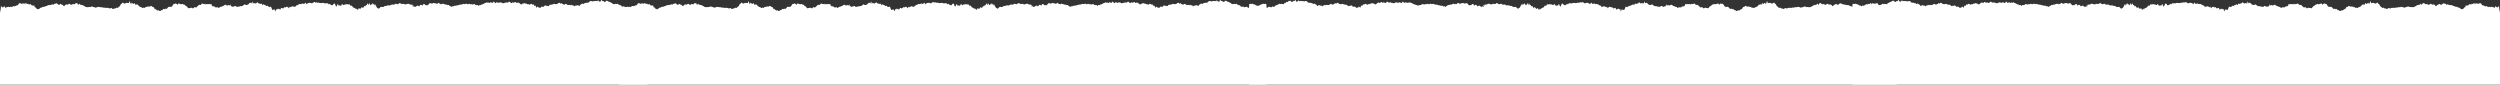
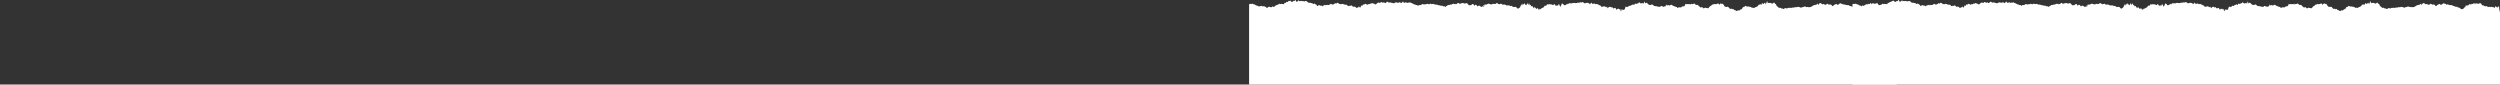
<svg xmlns="http://www.w3.org/2000/svg" width="1920" height="64.9">
  <rect width="100%" height="100%" fill="#333333" stroke="none" />
  <g id="Group_110" data-name="Group 110" fill="#fff">
    <path id="Path_103" data-name="Path 103" d="M685.127-1596.907c-.347-1-.7.358-1.05.13-.353.821-.709.343-1.066-.138-.357.021-.716-.651-1.076.025-.36 1.305-.721 1.108-1.082.186-.722.5-1.444-.773-2.16.2a1.782 1.782 0 00-2.122-.047c-.7-.939-1.379-1.12-2.042-.524-.5-.564-.984-.463-1.477-.872-.493.063-.991-.01-1.51-.971-.52-1.236-1.06-.4-1.639-.7-.578.769-1.194.483-1.863-.07-.289.831-.577.092-.863.047-.287-.108-.572 2.066-.855.068-.378-.2-.753-.329-1.125.608-.372.1-.741-.31-1.105-.293-.365 1.387-.725-.325-1.082.731a.715.715 0 00-1.055-.177c-.347.852-.688.849-1.024.574-.336.652-.667.716-.991.281-.221-.783-.428.027-.63.492-.2.851-.4 1.549-.6.706-.2-.044-.4.509-.616.766-.214.322-.44.593-.686.467-.491.6-1.062.455-1.781.057-.639-.435-1.279-1.356-1.919-.778-.64-.971-1.281-.744-1.922-.729a5.9 5.9 0 00-1.928-.673c-.644-.442-1.29-.843-1.938-.609a3.633 3.633 0 01-1.95-.537c-.272.711-.544-.524-.818-.2-.273.361-.548 1-.824-.181a7 7 0 00-1.221-.159c-.411-.607-.826-.273-1.24-.023-.691.551-1.373 1.34-2.048.465-.676-.911-1.345.689-2.011.3-.666.734-1.329 1.9-1.993.128-.663-.013-1.326-.733-1.992-.053-.666-.488-1.336-1.283-2.011-.243-.676.417-1.357.2-2.048-.442-.58.271-1.2.584-1.821-.315-.62-.623-1.237-.094-1.808.131-.258.739-.512 1.977-.764.155-.252.044-.5-.238-.75.215-.662.728-1.312.4-1.962.767-.65-.226-1.3.789-1.964.85a2.561 2.561 0 01-2.039.684c-.552.256-1.105-.355-1.639-.075s-1.05-.472-1.529-.317c-.479-.417-.921.291-1.308.236-.125-.05-.529.394-1.117.1-.589 1-1.362.095-2.224-.032-.862-.435-1.814.4-2.759.064a6.551 6.551 0 01-2.721.383c-.3.46-.6.215-.9.165-.3-.006-.6-.238-.893.173-.692-.444-1.384.012-2.071.359-.686-.182-1.367-.783-2.035.184-.668.731-1.323-.7-1.959-.119-.636-.283-1.254-1.017-1.846-.549-.592.208-1.158-1.364-1.693-1.107-.534-.481-1.037-2.646-1.5-1.792-.332-1.032-.866-1.451-1.5-.8-.638.8-1.381.21-2.13-.185-.374.032-.75.1-1.115.121-.365-.495-.719.6-1.05-.121-.145-1.324-.29-1.768-.436-.732-.145-.728-.291.306-.437.713-.146.305-.292.79-.439.462-.146 1-.293.917-.44-.462-.424-.179-.826.327-1.211.744-.385.55-.752-.423-1.107-.319-.355-1.226-.7 2.481-1.032.839-.335-.58-.661.381-.985.252-.324-.5-.644.061-.966.153-.322.822-.645 1.087-.975 1.13a3.146 3.146 0 01-1.012.491 3.6 3.6 0 00-1.077.508c-.248.506-.539.045-.829.194-.29-.831-.58-.237-.829-.039-.622-.159-1.275-1.411-1.936-.633-.662-.93-1.333-.236-1.991-.465-.658.062-1.3-1.166-1.913.1-.61.26-1.185.01-1.7 1.075-.235.128-.47 1.763-.7.5-.235.494-.47.493-.7.507-.687.838-1.387 1.157-2.1.584-.709 1.425-1.425.307-2.145-.022-.72.605-1.442-1.9-2.162-.493-.72-1.276-1.438.128-2.148-.827-.71-1-1.412-1.651-2.1-1.026-.689-.332-1.365.109-2.023-1.089-.658-1.36-1.3-1.831-1.913-1.015-.5-1.81-.995.207-1.493-.272-.5 2.1-1-1.753-1.5-.037-.289-.586-.576.127-.861.061-.285.418-.567-.239-.846.106-.558.641-1.1-.879-1.635.378-.53-.259-1.044.054-1.537.649-.493.484-.966.519-1.413.981-.58.9-1.2 1.56-1.857.995-.655.036-1.343-.473-2.055-.033-.712 1.043-1.449-.928-2.2-.69-.753.993-1.522-.57-2.3-.975-.777-1.409-1.561-.268-2.345-.889-.392-.807-.784-.9-1.174-.794s-.78.4-1.166.363c-.228 0-.456 0-.685-.018-.228-1.693-.456 1.718-.685-.018-.228 0-.456.452-.685-.016-.228-.267-.457.436-.686-.012-.362.65-.707-.567-1.04.328-.332-.653-.652-.261-.961-.077-.31.054-.611-.959-.905.276-.295.642-.584 2.152-.872.54-.287 1.588-.573.61-.86.5-.287.257-.576.878-.871.417-.294.547-.595.932-.9.456-.309.282-.628.146-.96.109-.414-.437-.819.522-1.215.528-.4-.275-.784-1.017-1.166-.793-.382-.276-.758-.18-1.13-.394a2.222 2.222 0 00-1.108-.416c-.734-.465-1.463-1.265-2.2-.672-.74.832-1.492-.289-2.274.146-.262.6-.521-.436-.781.254-.26-3.011-.52 1.771-.782.262-.262 1.207-.526-.405-.794.248-.268 1.229-.54.3-.816.215-.829.285-1.639-1.29-2.437.249-.8.188-1.582-.392-2.359-.23-.777-.676-1.546-.034-2.313-.539-.767-.464-1.532-1.728-2.3-.679a3.043 3.043 0 01-2.318-.649c-.779-1.131-1.567-1.427-2.369-.45-.282-2.388-.565-1.691-.848-.072-.283.936-.567-1.445-.851-.07-.284.07-.569-.461-.854-.066-.285-.2-.571.714-.858-.059-.531-.073-1.046-1.326-1.531-.146a1.346 1.346 0 01-1.356.379c-.29 1.13-.579-.226-.867.287-.288-.51-.575-.03-.86.277-.286.876-.571.9-.856.262-.285-.911-.569.344-.852.245-.355-.158-.74.462-1.118.267-.379.744-.752.825-1.083.372-.58-.207-1.129 1.381-1.671.85-.541.8-1.075-1.367-1.624.938-.549 1.259-1.114 2.452-1.718.7-.3 2.266-.613-.4-.938.237-.324 1.152-.661 2.814-1.013-.086-.394-.121-.785.774-1.174-.5-.389.05-.777.94-1.163.086-.386 1.342-.771.794-1.156-.046-.384-.948-.768-.259-1.152-.4-.384.664-.768.237-1.153-.184s-.771-.832-1.159-.139c-.775-.976-1.556-.666-2.349-.057-.242 1.034-.486.4-.73-.048-.245-1.231-.491-.263-.74-.118-.8-.477-1.558-1.053-2.3-.621-.743.03-1.467.79-2.185-.8-.718.095-1.431-.747-2.151-.795-.721-1.027-1.449.42-2.2-.6-.75-.406-1.523.684-2.331-.2-.322-1.685-.644.486-.966-.025-.322.273-.644 1.389-.966-.027-.682-.054-1.362-.667-2.042-.264-.68-.455-1.358.978-2.036-.144-.678-.2-1.355-1.126-2.032-.044-.677-.806-1.353.1-2.029.036-.676-.506-1.352.526-2.028.1-.282.335-.563.169-.845.054a.8.8 0 00-.845.06c-.682-.507-1.349.633-2 .118-.656.428-1.3-.472-1.937.319-.318-.124-.635 1.148-.95.226-.315-.6-.629.9-.942.266-.313.469-.625.959-.936.507-.311.405-.622.185-.933.13-.365-1.064-.73-.873-1.094-1.107-.365-.624-.729.767-1.094 1.579-.243.877-.486.752-.729.336-.486-.833-.973-2.834-1.459-.319-.729-.661-1.459.4-2.188-.3-.729-2.424-1.459.849-2.189-.469-.729-.365-1.459-.164-2.188-.5-.746.487-1.4.174-1.984.168-.586 1.567-1.1 1.207-1.58.94-.476.283-.912 1.984-1.331 1.319-.42 1.129-.824-.35-1.238 1.305-.207-.961-.456-.517-.731.413-.275-.167-.575-1.361-.886-.024-.311.4-.632.08-.948-.257-.316-1.222-.627-.847-.917-.287-.365.445-.729-.352-1.095-.375a17.199 17.199 0 01-.548-.9c-.183-.4-.366.325-.548.388-.366 1.449-.733-.87-1.1-.384-.184-1.452-.368-.907-.552-.557-.184-.194-.369-.024-.554-.072a10.789 10.789 0 01-.556-1.059c-.186.167-.372-.4-.558.535a9.3 9.3 0 00-.561-1.724c-.187.513-.375-.486-.564 1.363-.188-.446-.377-.018-.566-1.293-.189-.217-.379-.135-.57.457-.19.657-.382.115-.573 1.081-.192-.492-.384-.085-.577-.75-.193.472-.387-.393-.581-.458-.194-1.177-.389-.009-.585.04-.2.576-.392.713-.59.208-.2-1.014-.4.02-.594.337-.093.778-.183.454-.271.687-.088.084-.173-.966-.255-.9-.164-.235-.317-.11-.457.93-.07-.534-.137.761-.2-.305-.064-.133-.124.762-.18.846-.113-1.459-.212.99-.3.669-.166-.276-.58.874-1.078.758-.5.687-1.078.328-1.575-.292a1.466 1.466 0 00-1.746-.593 1.967 1.967 0 01-1.756-.517c-.587-.885-1.175.38-1.765-.445-.59-.533-1.182.038-1.775-.377-.3 0-.593.811-.891-.164-.3.506-.6-.411-.893-.149-.8-.529-1.607.13-2.419-.259-.812-1.26-1.628.072-2.446-.258-.818-.058-1.637-1.708-2.456-.19a14.628 14.628 0 01-2.446-.057c-.812.968-1.62.141-2.419.144-.8-.716-1.593.33-2.375.411-.782.206-1.553-.257-2.311.744.332 1.265.663-.829.995-.467-.58 1.764-1.036 1.342-1.492.817-.456 1.347-.912.36-1.492.583-.829-1.247-1.65-.826-2.465-.209-.815-1.37-1.624-1.83-2.43-.44-.805-2.018-1.606-1.619-2.4-.567-.8-.178-1.595.673-2.391-.591-.8-1.208-1.591-1.112-2.387-.511-.8-.281-1.594-.8-2.395-.327-.8-.151-1.6.9-2.413-.038-.809-1.116-1.622 1.623-2.442.353-.283.555-.566.63-.849.131-.283.614-.565-1.146-.846.157-.563-.288-1.124.335-1.683.4-.559.03-1.115-.092-1.67.521-.554-.449-1.106-.18-1.655.656-.414-.6-.871 1.192-1.326.389a1.072 1.072 0 00-1.326-.078c-.767-1.1-1.536-.286-2.309-.736-.772-.223-1.547-.265-2.326-.572s-1.56-.042-2.345-.4c-.785-.711-1.574.115-2.367-.233-.793-.846-1.589.867-2.39-.057-.8-.35-1.606.681-2.415.121-.809 1.015-1.623-.695-2.443.3-.819.687-1.643.434-2.472.489-.332 1.636-.7-.242-1.078.039-.373-.305-.746.194-1.078-.194-.6-.541-1.207-.207-1.826-.792-.62-.11-1.248-.875-1.882-.658-.634-1.329-1.273.356-1.914-.464a1.322 1.322 0 01-1.922-.21c-.639.393-1.276.836-1.906.1-.384-1.392-.765.267-1.147.13-.381.424-.761.936-1.139.1a.694.694 0 00-1.133.075c-.377-.2-.753.378-1.127.053-.375-.255-.749-.5-1.123-.164-.373-.175-.746.235-1.118.22a.921.921 0 01-1.115.281 2.464 2.464 0 00-1.112-.268c-.741-.249-1.481-.623-2.22 0-.739-1.209-1.478-1.053-2.218.012-.74.812-1.48-1.248-2.222.056-.742-.388-1.485-1.337-2.231.129-.763-.383-1.525-.7-2.288.139-.763.575-1.525 1.561-2.288.192-.763.385-1.525-.938-2.288.184-.763-.666-1.525 1.063-2.288.117-.763 1.615-1.525-.462-2.288-.01-.553.161-.976.872-1.345.467-.369-.78-.682 1.228-1.013.985-.332.332-.682-1.214-1.124.881-.58 1.591-1.2-1.528-1.844.389-.642-.019-1.306.655-1.969-.078-.758-1.224-1.5-.064-2.228-.522-.729-1.353-1.446-.841-2.155-.587-.709-.332-1.412.848-2.112-.584-.7-.644-1.4-.006-2.1-.514-.7.035-1.4-.74-2.112-.375-.71.417-1.427-.023-2.155-.168-.729-.816-1.47-1.185-2.228.107-.553-1.221-1.108-.038-1.666.167a1.76 1.76 0 01-1.678.214c-.561-.913-1.122-.093-1.684.232-.421.026-.843.533-1.263.169-.421.169-.841-.243-1.261.15-.42.41-.838-.3-1.256-.234-.418.425-.834.93-1.248.43-.414 1.531-.827.259-1.238.046-.411.473-.819.164-1.225-.071s-.809-.015-1.21-.015c-.4.654-.8 1.055-1.192-.328a3.292 3.292 0 01-1.172-.7c-.387-.278-.77-.494-1.149-.058-.373.51-.751-.639-1.133-.463-.383-.115-.769-.211-1.16-.356-.782-.171-1.58.15-2.39-.6a1.655 1.655 0 00-1.225-.821 2.153 2.153 0 00-1.241.423 1.182 1.182 0 00-1.255-.214c-.42-.158-.843-.508-1.266 0-.424-.374-.849-.4-1.275.267-.426-1.906-.853-.4-1.281-.3-.428.268-.856.612-1.284.161-.428-1.929-.857-.9-1.285-.04-.428-1.085-.856.181-1.284.1-.427.594-.854.106-1.279.158-.425-1.607-.85-.3-1.273-.511-.423-.418-.844.1-1.263.9-.419-.249-.836-.578-1.251.065-.415.943-.827.255-1.236.437-.409 1.316-.816 1.07-1.219.909s-.8.171-1.2-.309c-.4.571-.789.2-1.177.384-.388-.795-.772-.048-1.151.3a6.235 6.235 0 00-1.124.373 6.811 6.811 0 01-1.093.376c-.782 1.437-1.573 1.035-2.372.651-.8 1.46-1.6.162-2.409.365-.807-.4-1.616 1.912-2.424.1-.808.083-1.614-1.314-2.415-.149-.8-1.385-1.6-.253-2.383-.378-.786.346-1.564-.361-2.328-.587-.764.212-1.515-1.272-2.25-.778-.5-.346-1.036-.86-1.587-.463-.551.069-1.113-.072-1.656.026-.135.005-.236.583-.3 0-.067.794-.1.455-.1 0v61.871H685.8v-53.946c0-.45 0-.407-.009-.622a5.891 5.891 0 00-.1-1.271 6.838 6.838 0 01-.222-1.228c-.08.068-.16-.384-.22-1.206a6.326 6.326 0 01-.1-1.189c-.014-.736-.022-.648-.022-.243z" transform="translate(1234.198 1602.097)" />
    <path id="Path_159" data-name="Path 159" d="M685.127-1596.907c-.347-1-.7.358-1.05.13-.353.821-.709.343-1.066-.138-.357.021-.716-.651-1.076.025-.36 1.305-.721 1.108-1.082.186-.722.5-1.444-.773-2.16.2a1.782 1.782 0 00-2.122-.047c-.7-.939-1.379-1.12-2.042-.524-.5-.564-.984-.463-1.477-.872-.493.063-.991-.01-1.51-.971-.52-1.236-1.06-.4-1.639-.7-.578.769-1.194.483-1.863-.07-.289.831-.577.092-.863.047-.287-.108-.572 2.066-.855.068-.378-.2-.753-.329-1.125.608-.372.1-.741-.31-1.105-.293-.365 1.387-.725-.325-1.082.731a.715.715 0 00-1.055-.177c-.347.852-.688.849-1.024.574-.336.652-.667.716-.991.281-.221-.783-.428.027-.63.492-.2.851-.4 1.549-.6.706-.2-.044-.4.509-.616.766-.214.322-.44.593-.686.467-.491.6-1.062.455-1.781.057-.639-.435-1.279-1.356-1.919-.778-.64-.971-1.281-.744-1.922-.729a5.9 5.9 0 00-1.928-.673c-.644-.442-1.29-.843-1.938-.609a3.633 3.633 0 01-1.95-.537c-.272.711-.544-.524-.818-.2-.273.361-.548 1-.824-.181a7 7 0 00-1.221-.159c-.411-.607-.826-.273-1.24-.023-.691.551-1.373 1.34-2.048.465-.676-.911-1.345.689-2.011.3-.666.734-1.329 1.9-1.993.128-.663-.013-1.326-.733-1.992-.053-.666-.488-1.336-1.283-2.011-.243-.676.417-1.357.2-2.048-.442-.58.271-1.2.584-1.821-.315-.62-.623-1.237-.094-1.808.131-.258.739-.512 1.977-.764.155-.252.044-.5-.238-.75.215-.662.728-1.312.4-1.962.767-.65-.226-1.3.789-1.964.85a2.561 2.561 0 01-2.039.684c-.552.256-1.105-.355-1.639-.075s-1.05-.472-1.529-.317c-.479-.417-.921.291-1.308.236-.125-.05-.529.394-1.117.1-.589 1-1.362.095-2.224-.032-.862-.435-1.814.4-2.759.064a6.551 6.551 0 01-2.721.383c-.3.46-.6.215-.9.165-.3-.006-.6-.238-.893.173-.692-.444-1.384.012-2.071.359-.686-.182-1.367-.783-2.035.184-.668.731-1.323-.7-1.959-.119-.636-.283-1.254-1.017-1.846-.549-.592.208-1.158-1.364-1.693-1.107-.534-.481-1.037-2.646-1.5-1.792-.332-1.032-.866-1.451-1.5-.8-.638.8-1.381.21-2.13-.185-.374.032-.75.1-1.115.121-.365-.495-.719.6-1.05-.121-.145-1.324-.29-1.768-.436-.732-.145-.728-.291.306-.437.713-.146.305-.292.79-.439.462-.146 1-.293.917-.44-.462-.424-.179-.826.327-1.211.744-.385.55-.752-.423-1.107-.319-.355-1.226-.7 2.481-1.032.839-.335-.58-.661.381-.985.252-.324-.5-.644.061-.966.153-.322.822-.645 1.087-.975 1.13a3.146 3.146 0 01-1.012.491 3.6 3.6 0 00-1.077.508c-.248.506-.539.045-.829.194-.29-.831-.58-.237-.829-.039-.622-.159-1.275-1.411-1.936-.633-.662-.93-1.333-.236-1.991-.465-.658.062-1.3-1.166-1.913.1-.61.26-1.185.01-1.7 1.075-.235.128-.47 1.763-.7.5-.235.494-.47.493-.7.507-.687.838-1.387 1.157-2.1.584-.709 1.425-1.425.307-2.145-.022-.72.605-1.442-1.9-2.162-.493-.72-1.276-1.438.128-2.148-.827-.71-1-1.412-1.651-2.1-1.026-.689-.332-1.365.109-2.023-1.089-.658-1.36-1.3-1.831-1.913-1.015-.5-1.81-.995.207-1.493-.272-.5 2.1-1-1.753-1.5-.037-.289-.586-.576.127-.861.061-.285.418-.567-.239-.846.106-.558.641-1.1-.879-1.635.378-.53-.259-1.044.054-1.537.649-.493.484-.966.519-1.413.981-.58.9-1.2 1.56-1.857.995-.655.036-1.343-.473-2.055-.033-.712 1.043-1.449-.928-2.2-.69-.753.993-1.522-.57-2.3-.975-.777-1.409-1.561-.268-2.345-.889-.392-.807-.784-.9-1.174-.794s-.78.4-1.166.363c-.228 0-.456 0-.685-.018-.228-1.693-.456 1.718-.685-.018-.228 0-.456.452-.685-.016-.228-.267-.457.436-.686-.012-.362.65-.707-.567-1.04.328-.332-.653-.652-.261-.961-.077-.31.054-.611-.959-.905.276-.295.642-.584 2.152-.872.54-.287 1.588-.573.61-.86.5-.287.257-.576.878-.871.417-.294.547-.595.932-.9.456-.309.282-.628.146-.96.109-.414-.437-.819.522-1.215.528-.4-.275-.784-1.017-1.166-.793-.382-.276-.758-.18-1.13-.394a2.222 2.222 0 00-1.108-.416c-.734-.465-1.463-1.265-2.2-.672-.74.832-1.492-.289-2.274.146-.262.6-.521-.436-.781.254-.26-3.011-.52 1.771-.782.262-.262 1.207-.526-.405-.794.248-.268 1.229-.54.3-.816.215-.829.285-1.639-1.29-2.437.249-.8.188-1.582-.392-2.359-.23-.777-.676-1.546-.034-2.313-.539-.767-.464-1.532-1.728-2.3-.679a3.043 3.043 0 01-2.318-.649c-.779-1.131-1.567-1.427-2.369-.45-.282-2.388-.565-1.691-.848-.072-.283.936-.567-1.445-.851-.07-.284.07-.569-.461-.854-.066-.285-.2-.571.714-.858-.059-.531-.073-1.046-1.326-1.531-.146a1.346 1.346 0 01-1.356.379c-.29 1.13-.579-.226-.867.287-.288-.51-.575-.03-.86.277-.286.876-.571.9-.856.262-.285-.911-.569.344-.852.245-.355-.158-.74.462-1.118.267-.379.744-.752.825-1.083.372-.58-.207-1.129 1.381-1.671.85-.541.8-1.075-1.367-1.624.938-.549 1.259-1.114 2.452-1.718.7-.3 2.266-.613-.4-.938.237-.324 1.152-.661 2.814-1.013-.086-.394-.121-.785.774-1.174-.5-.389.05-.777.94-1.163.086-.386 1.342-.771.794-1.156-.046-.384-.948-.768-.259-1.152-.4-.384.664-.768.237-1.153-.184s-.771-.832-1.159-.139c-.775-.976-1.556-.666-2.349-.057-.242 1.034-.486.4-.73-.048-.245-1.231-.491-.263-.74-.118-.8-.477-1.558-1.053-2.3-.621-.743.03-1.467.79-2.185-.8-.718.095-1.431-.747-2.151-.795-.721-1.027-1.449.42-2.2-.6-.75-.406-1.523.684-2.331-.2-.322-1.685-.644.486-.966-.025-.322.273-.644 1.389-.966-.027-.682-.054-1.362-.667-2.042-.264-.68-.455-1.358.978-2.036-.144-.678-.2-1.355-1.126-2.032-.044-.677-.806-1.353.1-2.029.036-.676-.506-1.352.526-2.028.1-.282.335-.563.169-.845.054a.8.8 0 00-.845.06c-.682-.507-1.349.633-2 .118-.656.428-1.3-.472-1.937.319-.318-.124-.635 1.148-.95.226-.315-.6-.629.9-.942.266-.313.469-.625.959-.936.507-.311.405-.622.185-.933.13-.365-1.064-.73-.873-1.094-1.107-.365-.624-.729.767-1.094 1.579-.243.877-.486.752-.729.336-.486-.833-.973-2.834-1.459-.319-.729-.661-1.459.4-2.188-.3-.729-2.424-1.459.849-2.189-.469-.729-.365-1.459-.164-2.188-.5-.746.487-1.4.174-1.984.168-.586 1.567-1.1 1.207-1.58.94-.476.283-.912 1.984-1.331 1.319-.42 1.129-.824-.35-1.238 1.305-.207-.961-.456-.517-.731.413-.275-.167-.575-1.361-.886-.024-.311.4-.632.08-.948-.257-.316-1.222-.627-.847-.917-.287-.365.445-.729-.352-1.095-.375a17.199 17.199 0 01-.548-.9c-.183-.4-.366.325-.548.388-.366 1.449-.733-.87-1.1-.384-.184-1.452-.368-.907-.552-.557-.184-.194-.369-.024-.554-.072a10.789 10.789 0 01-.556-1.059c-.186.167-.372-.4-.558.535a9.3 9.3 0 00-.561-1.724c-.187.513-.375-.486-.564 1.363-.188-.446-.377-.018-.566-1.293-.189-.217-.379-.135-.57.457-.19.657-.382.115-.573 1.081-.192-.492-.384-.085-.577-.75-.193.472-.387-.393-.581-.458-.194-1.177-.389-.009-.585.04-.2.576-.392.713-.59.208-.2-1.014-.4.02-.594.337-.093.778-.183.454-.271.687-.088.084-.173-.966-.255-.9-.164-.235-.317-.11-.457.93-.07-.534-.137.761-.2-.305-.064-.133-.124.762-.18.846-.113-1.459-.212.99-.3.669-.166-.276-.58.874-1.078.758-.5.687-1.078.328-1.575-.292a1.466 1.466 0 00-1.746-.593 1.967 1.967 0 01-1.756-.517c-.587-.885-1.175.38-1.765-.445-.59-.533-1.182.038-1.775-.377-.3 0-.593.811-.891-.164-.3.506-.6-.411-.893-.149-.8-.529-1.607.13-2.419-.259-.812-1.26-1.628.072-2.446-.258-.818-.058-1.637-1.708-2.456-.19a14.628 14.628 0 01-2.446-.057c-.812.968-1.62.141-2.419.144-.8-.716-1.593.33-2.375.411-.782.206-1.553-.257-2.311.744.332 1.265.663-.829.995-.467-.58 1.764-1.036 1.342-1.492.817-.456 1.347-.912.36-1.492.583-.829-1.247-1.65-.826-2.465-.209-.815-1.37-1.624-1.83-2.43-.44-.805-2.018-1.606-1.619-2.4-.567-.8-.178-1.595.673-2.391-.591-.8-1.208-1.591-1.112-2.387-.511-.8-.281-1.594-.8-2.395-.327-.8-.151-1.6.9-2.413-.038-.809-1.116-1.622 1.623-2.442.353-.283.555-.566.63-.849.131-.283.614-.565-1.146-.846.157-.563-.288-1.124.335-1.683.4-.559.03-1.115-.092-1.67.521-.554-.449-1.106-.18-1.655.656-.414-.6-.871 1.192-1.326.389a1.072 1.072 0 00-1.326-.078c-.767-1.1-1.536-.286-2.309-.736-.772-.223-1.547-.265-2.326-.572s-1.56-.042-2.345-.4c-.785-.711-1.574.115-2.367-.233-.793-.846-1.589.867-2.39-.057-.8-.35-1.606.681-2.415.121-.809 1.015-1.623-.695-2.443.3-.819.687-1.643.434-2.472.489-.332 1.636-.7-.242-1.078.039-.373-.305-.746.194-1.078-.194-.6-.541-1.207-.207-1.826-.792-.62-.11-1.248-.875-1.882-.658-.634-1.329-1.273.356-1.914-.464a1.322 1.322 0 01-1.922-.21c-.639.393-1.276.836-1.906.1-.384-1.392-.765.267-1.147.13-.381.424-.761.936-1.139.1a.694.694 0 00-1.133.075c-.377-.2-.753.378-1.127.053-.375-.255-.749-.5-1.123-.164-.373-.175-.746.235-1.118.22a.921.921 0 01-1.115.281 2.464 2.464 0 00-1.112-.268c-.741-.249-1.481-.623-2.22 0-.739-1.209-1.478-1.053-2.218.012-.74.812-1.48-1.248-2.222.056-.742-.388-1.485-1.337-2.231.129-.763-.383-1.525-.7-2.288.139-.763.575-1.525 1.561-2.288.192-.763.385-1.525-.938-2.288.184-.763-.666-1.525 1.063-2.288.117-.763 1.615-1.525-.462-2.288-.01-.553.161-.976.872-1.345.467-.369-.78-.682 1.228-1.013.985-.332.332-.682-1.214-1.124.881-.58 1.591-1.2-1.528-1.844.389-.642-.019-1.306.655-1.969-.078-.758-1.224-1.5-.064-2.228-.522-.729-1.353-1.446-.841-2.155-.587-.709-.332-1.412.848-2.112-.584-.7-.644-1.4-.006-2.1-.514-.7.035-1.4-.74-2.112-.375-.71.417-1.427-.023-2.155-.168-.729-.816-1.47-1.185-2.228.107-.553-1.221-1.108-.038-1.666.167a1.76 1.76 0 01-1.678.214c-.561-.913-1.122-.093-1.684.232-.421.026-.843.533-1.263.169-.421.169-.841-.243-1.261.15-.42.41-.838-.3-1.256-.234-.418.425-.834.93-1.248.43-.414 1.531-.827.259-1.238.046-.411.473-.819.164-1.225-.071s-.809-.015-1.21-.015c-.4.654-.8 1.055-1.192-.328a3.292 3.292 0 01-1.172-.7c-.387-.278-.77-.494-1.149-.058-.373.51-.751-.639-1.133-.463-.383-.115-.769-.211-1.16-.356-.782-.171-1.58.15-2.39-.6a1.655 1.655 0 00-1.225-.821 2.153 2.153 0 00-1.241.423 1.182 1.182 0 00-1.255-.214c-.42-.158-.843-.508-1.266 0-.424-.374-.849-.4-1.275.267-.426-1.906-.853-.4-1.281-.3-.428.268-.856.612-1.284.161-.428-1.929-.857-.9-1.285-.04-.428-1.085-.856.181-1.284.1-.427.594-.854.106-1.279.158-.425-1.607-.85-.3-1.273-.511-.423-.418-.844.1-1.263.9-.419-.249-.836-.578-1.251.065-.415.943-.827.255-1.236.437-.409 1.316-.816 1.07-1.219.909s-.8.171-1.2-.309c-.4.571-.789.2-1.177.384-.388-.795-.772-.048-1.151.3a6.235 6.235 0 00-1.124.373 6.811 6.811 0 01-1.093.376c-.782 1.437-1.573 1.035-2.372.651-.8 1.46-1.6.162-2.409.365-.807-.4-1.616 1.912-2.424.1-.808.083-1.614-1.314-2.415-.149-.8-1.385-1.6-.253-2.383-.378-.786.346-1.564-.361-2.328-.587-.764.212-1.515-1.272-2.25-.778-.5-.346-1.036-.86-1.587-.463-.551.069-1.113-.072-1.656.026-.135.005-.236.583-.3 0-.067.794-.1.455-.1 0v61.871H685.8v-53.946c0-.45 0-.407-.009-.622a5.891 5.891 0 00-.1-1.271 6.838 6.838 0 01-.222-1.228c-.08.068-.16-.384-.22-1.206a6.326 6.326 0 01-.1-1.189c-.014-.736-.022-.648-.022-.243z" transform="translate(770.843 1602.097)" />
-     <path id="Path_160" data-name="Path 160" d="M189.1-1596.907c.347-1 .7.358 1.05.13.353.821.709.343 1.066-.138.357.021.716-.651 1.076.025.36 1.305.721 1.108 1.082.186.722.5 1.444-.773 2.16.2a1.782 1.782 0 012.122-.047c.7-.939 1.379-1.12 2.042-.524.5-.564.984-.463 1.477-.872.493.063.991-.01 1.51-.971.52-1.236 1.061-.4 1.639-.7.578.769 1.194.483 1.863-.07.289.831.577.092.863.047.287-.108.572 2.066.855.068.378-.2.753-.329 1.125.608.372.1.741-.31 1.105-.293.365 1.387.725-.325 1.082.731a.715.715 0 011.055-.177c.347.852.688.849 1.024.574.336.652.667.716.991.281.221-.783.428.027.63.492.2.851.4 1.549.6.706.2-.044.4.509.616.766.214.322.44.593.686.467.491.6 1.062.455 1.781.057.639-.435 1.279-1.356 1.919-.778.64-.971 1.281-.744 1.922-.729a5.9 5.9 0 011.928-.673c.644-.442 1.29-.843 1.938-.609a3.633 3.633 0 001.95-.537c.272.711.544-.524.818-.2.273.361.548 1 .824-.181a7 7 0 011.221-.159c.411-.607.826-.273 1.24-.023.691.551 1.373 1.34 2.048.465.676-.911 1.345.689 2.011.3.666.734 1.329 1.9 1.993.128.663-.013 1.326-.733 1.993-.053.666-.488 1.336-1.283 2.011-.243.676.417 1.357.2 2.048-.442.58.271 1.2.584 1.821-.315.62-.623 1.237-.094 1.808.131.258.739.512 1.977.764.155.252.044.5-.238.75.215.662.728 1.312.4 1.962.767.65-.226 1.3.789 1.964.85a2.56 2.56 0 002.039.684c.552.256 1.105-.355 1.639-.075s1.05-.472 1.529-.317c.479-.417.921.291 1.308.236.125-.05.529.394 1.117.1.589 1 1.362.095 2.224-.032.862-.435 1.814.4 2.759.064a6.551 6.551 0 002.721.383c.3.46.6.215.9.165.3-.006.6-.238.893.173.692-.444 1.384.012 2.071.359.686-.182 1.367-.783 2.035.184.668.731 1.323-.7 1.959-.119.636-.283 1.254-1.017 1.845-.549.592.208 1.158-1.364 1.693-1.107.534-.481 1.037-2.646 1.5-1.792.332-1.032.866-1.451 1.5-.8.638.8 1.381.21 2.13-.185.374.032.75.1 1.115.121.365-.495.719.6 1.05-.121.145-1.324.29-1.768.436-.732.145-.728.291.306.437.713.146.305.292.79.439.462.146 1 .293.917.44-.462.424-.179.826.327 1.211.744.385.55.752-.423 1.107-.319.355-1.226.7 2.481 1.032.839.335-.58.662.381.985.252.324-.5.644.061.966.153.322.822.645 1.087.975 1.13a3.146 3.146 0 001.012.491 3.6 3.6 0 011.077.508c.248.506.539.045.829.194.29-.831.58-.237.829-.039.622-.159 1.275-1.411 1.936-.633.662-.93 1.333-.236 1.991-.465.658.062 1.3-1.166 1.913.1.61.26 1.185.01 1.7 1.075.235.128.47 1.763.7.5.235.494.47.493.7.507.687.838 1.387 1.157 2.1.584.709 1.425 1.425.307 2.145-.022.72.605 1.442-1.9 2.162-.493.72-1.276 1.438.128 2.148-.827.71-1 1.412-1.651 2.1-1.026.689-.332 1.365.109 2.023-1.089.658-1.36 1.3-1.831 1.913-1.015.5-1.81.995.207 1.493-.272.5 2.1 1-1.753 1.5-.037.289-.586.576.127.861.061.285.418.567-.239.846.106.558.641 1.1-.879 1.635.378.53-.259 1.044.054 1.537.649.493.484.966.519 1.413.981.58.9 1.2 1.56 1.857.995.655.036 1.343-.473 2.055-.033.712 1.043 1.449-.928 2.2-.69.753.993 1.522-.57 2.3-.975.777-1.409 1.561-.268 2.345-.889.392-.807.784-.9 1.174-.794s.78.4 1.166.363c.228 0 .456 0 .685-.018.228-1.693.456 1.718.685-.018.228 0 .456.452.685-.016.228-.267.457.436.686-.012.362.65.707-.567 1.04.328.332-.653.652-.261.961-.077.31.054.611-.959.906.276.295.642.584 2.152.872.54.287 1.588.573.61.86.5.287.257.576.878.871.417.294.547.595.932.9.456.309.282.628.146.96.109.414-.437.819.522 1.215.528.4-.275.784-1.017 1.166-.793.382-.276.758-.18 1.13-.394a2.222 2.222 0 011.108-.416c.734-.465 1.463-1.265 2.2-.672.74.832 1.492-.289 2.274.146.262.6.521-.436.781.254.26-3.011.52 1.771.782.262.262 1.207.526-.405.794.248.268 1.229.54.3.816.215.829.285 1.639-1.29 2.437.249.8.188 1.582-.392 2.359-.23.777-.676 1.546-.034 2.313-.539.767-.464 1.532-1.728 2.3-.679a3.043 3.043 0 002.318-.649c.779-1.131 1.567-1.427 2.369-.45.282-2.388.565-1.691.848-.072.283.936.567-1.445.851-.07.284.07.569-.461.854-.066.285-.2.571.714.858-.059.531-.073 1.046-1.326 1.531-.146a1.346 1.346 0 001.356.379c.29 1.13.579-.226.867.287.288-.51.575-.03.86.277.286.876.571.9.856.262.285-.911.569.344.852.245.355-.158.74.462 1.118.267.379.744.752.825 1.083.372.58-.207 1.129 1.381 1.671.85.541.8 1.075-1.367 1.624.938.549 1.259 1.114 2.452 1.718.7.3 2.266.613-.4.938.237.324 1.152.661 2.814 1.013-.086.394-.121.785.774 1.174-.5.389.05.777.94 1.163.086.386 1.342.771.794 1.156-.046.384-.948.768-.259 1.152-.4.384.664.768.237 1.153-.184s.771-.832 1.159-.139c.775-.976 1.556-.666 2.349-.057.242 1.034.486.4.73-.048.245-1.231.491-.263.74-.118.8-.477 1.559-1.053 2.3-.621.743.03 1.467.79 2.185-.8.718.095 1.431-.747 2.151-.795.721-1.027 1.449.42 2.2-.6.75-.406 1.523.684 2.331-.2.322-1.685.644.486.966-.025.322.273.644 1.389.966-.027.682-.054 1.362-.667 2.042-.264.68-.455 1.358.978 2.036-.144.678-.2 1.355-1.126 2.032-.044.677-.806 1.353.1 2.029.036.676-.506 1.352.526 2.028.1.282.335.563.169.845.054a.8.8 0 01.845.06c.682-.507 1.349.633 2 .118.656.428 1.3-.472 1.937.319.318-.124.635 1.148.95.226.315-.6.629.9.942.266.313.469.625.959.936.507.311.405.622.185.933.13.365-1.064.73-.873 1.094-1.107.365-.624.729.767 1.094 1.579.243.877.486.752.729.336.486-.833.973-2.834 1.459-.319.729-.661 1.459.4 2.188-.3.729-2.424 1.459.849 2.189-.469.729-.365 1.459-.164 2.188-.5.746.487 1.4.174 1.984.168.586 1.567 1.1 1.207 1.58.94.476.283.912 1.984 1.331 1.319.42 1.129.824-.35 1.238 1.305.207-.961.456-.517.731.413.275-.167.575-1.361.886-.024.311.4.632.08.948-.257.316-1.222.627-.847.917-.287.365.445.729-.352 1.095-.375.182-.273.365-.584.548-.9.183-.4.366.325.548.388.366 1.449.733-.87 1.1-.384.184-1.452.368-.907.552-.557.184-.194.369-.024.554-.072a10.789 10.789 0 00.556-1.059c.186.167.372-.4.558.535a9.3 9.3 0 01.561-1.724c.187.513.375-.486.564 1.363.188-.446.377-.018.566-1.293.189-.217.379-.135.57.457.19.657.382.115.573 1.081.192-.492.384-.085.577-.75.193.472.387-.393.581-.458.194-1.177.389-.009.585.04.2.576.392.713.59.208.2-1.014.4.02.594.337.093.778.183.454.271.687.088.084.173-.966.255-.9.164-.235.317-.11.457.93.07-.534.137.761.2-.305.064-.133.124.762.18.846.113-1.459.212.99.3.669.166-.276.58.874 1.078.758.5.687 1.078.328 1.575-.292a1.466 1.466 0 011.746-.593 1.967 1.967 0 001.756-.517c.587-.885 1.175.38 1.765-.445.59-.533 1.182.038 1.775-.377.3 0 .593.811.891-.164.3.506.6-.411.893-.149.8-.529 1.607.13 2.419-.259.812-1.26 1.628.072 2.446-.258.818-.058 1.637-1.708 2.456-.19a14.627 14.627 0 002.446-.057c.812.968 1.62.141 2.42.144.8-.716 1.592.33 2.375.411.782.206 1.554-.257 2.311.744-.331 1.265-.663-.829-.995-.467.58 1.764 1.036 1.342 1.492.817.456 1.347.912.36 1.492.583.829-1.247 1.65-.826 2.465-.209.815-1.37 1.624-1.83 2.43-.44.805-2.018 1.606-1.619 2.4-.567.8-.178 1.595.673 2.391-.591.8-1.208 1.591-1.112 2.387-.511.8-.281 1.594-.8 2.395-.327.8-.151 1.6.9 2.413-.038.809-1.116 1.622 1.623 2.442.353.283.555.566.63.849.131.283.614.565-1.146.846.157.563-.288 1.124.335 1.683.4.559.03 1.115-.092 1.67.521.554-.449 1.106-.18 1.655.656.414-.6.871 1.192 1.326.389a1.072 1.072 0 011.326-.078c.767-1.1 1.536-.286 2.309-.736.772-.223 1.547-.265 2.326-.572s1.56-.042 2.346-.4c.785-.711 1.574.115 2.367-.233.793-.846 1.589.867 2.39-.057.8-.35 1.606.681 2.416.121.809 1.015 1.623-.695 2.443.3.819.687 1.643.434 2.471.489.332 1.636.7-.242 1.078.039.373-.305.746.194 1.078-.194.6-.541 1.207-.207 1.826-.792.62-.11 1.248-.875 1.882-.658.634-1.329 1.273.356 1.914-.464a1.322 1.322 0 001.922-.21c.639.393 1.276.836 1.906.1.384-1.392.765.267 1.147.13.381.424.761.936 1.139.1a.694.694 0 011.133.075c.377-.2.753.378 1.127.053.375-.255.749-.5 1.123-.164.373-.175.746.235 1.118.22a.921.921 0 001.115.281 2.464 2.464 0 011.112-.268c.741-.249 1.481-.623 2.22 0 .739-1.209 1.478-1.053 2.218.012.74.812 1.48-1.248 2.222.056.742-.388 1.485-1.337 2.231.129.763-.383 1.525-.7 2.288.139.763.575 1.525 1.561 2.288.192.763.385 1.525-.938 2.288.184.763-.666 1.525 1.063 2.288.117.763 1.615 1.525-.462 2.288-.01.553.161.976.872 1.345.467.369-.78.682 1.228 1.013.985.332.332.682-1.214 1.124.881.58 1.591 1.2-1.528 1.844.389.642-.019 1.306.655 1.969-.078.758-1.224 1.5-.064 2.228-.522.729-1.353 1.446-.841 2.155-.587.709-.332 1.412.848 2.112-.584.7-.644 1.4-.006 2.1-.514.7.035 1.4-.74 2.112-.375.71.417 1.427-.023 2.155-.168.729-.816 1.47-1.185 2.228.107.553-1.221 1.108-.038 1.666.167a1.76 1.76 0 001.678.214c.561-.913 1.122-.093 1.684.232.421.026.843.533 1.263.169.421.169.841-.243 1.261.15.42.41.838-.3 1.256-.234.417.425.834.93 1.248.43.414 1.531.827.259 1.238.046.411.473.819.164 1.225-.071s.809-.015 1.21-.015c.4.654.8 1.055 1.192-.328a3.292 3.292 0 001.172-.7c.387-.278.77-.494 1.149-.058.373.51.751-.639 1.133-.463.383-.115.769-.211 1.16-.356.782-.171 1.58.15 2.39-.6a1.655 1.655 0 011.225-.821 2.153 2.153 0 011.241.423 1.182 1.182 0 011.255-.214c.42-.158.843-.508 1.266 0 .424-.374.849-.4 1.275.267.426-1.906.853-.4 1.281-.3.428.268.856.612 1.284.161.429-1.929.857-.9 1.285-.04.428-1.085.856.181 1.284.1.427.594.854.106 1.279.158.425-1.607.85-.3 1.272-.511.423-.418.844.1 1.263.9.419-.249.836-.578 1.251.065.415.943.827.255 1.236.437.409 1.316.816 1.07 1.219.909s.8.171 1.2-.309c.4.571.789.2 1.177.384.388-.795.772-.048 1.151.3a6.235 6.235 0 011.124.373 6.811 6.811 0 001.093.376c.782 1.437 1.573 1.035 2.372.651.8 1.46 1.6.162 2.409.365.807-.4 1.616 1.912 2.424.1.808.083 1.614-1.314 2.415-.149.8-1.385 1.6-.253 2.383-.378.786.346 1.564-.361 2.328-.587.764.212 1.515-1.272 2.25-.778.5-.346 1.036-.86 1.587-.463.551.069 1.113-.072 1.656.026.135.005.236.583.3 0 .067.794.1.455.1 0v61.871H188.422v-53.946c0-.45 0-.407.009-.622a5.891 5.891 0 01.1-1.271 6.844 6.844 0 00.222-1.228c.08.068.16-.384.22-1.206a6.323 6.323 0 00.1-1.189c.016-.736.027-.648.027-.243z" transform="translate(286.87 1602.097)" />
-     <path id="Path_161" data-name="Path 161" d="M189.1-1596.907c.347-1 .7.358 1.05.13.353.821.709.343 1.066-.138.357.021.716-.651 1.076.025.36 1.305.721 1.108 1.082.186.722.5 1.444-.773 2.16.2a1.782 1.782 0 012.122-.047c.7-.939 1.379-1.12 2.042-.524.5-.564.984-.463 1.477-.872.493.063.991-.01 1.51-.971.52-1.236 1.061-.4 1.639-.7.578.769 1.194.483 1.863-.07.289.831.577.092.863.047.287-.108.572 2.066.855.068.378-.2.753-.329 1.125.608.372.1.741-.31 1.105-.293.365 1.387.725-.325 1.082.731a.715.715 0 011.055-.177c.347.852.688.849 1.024.574.336.652.667.716.991.281.221-.783.428.027.63.492.2.851.4 1.549.6.706.2-.044.4.509.616.766.214.322.44.593.686.467.491.6 1.062.455 1.781.057.639-.435 1.279-1.356 1.919-.778.64-.971 1.281-.744 1.922-.729a5.9 5.9 0 011.928-.673c.644-.442 1.29-.843 1.938-.609a3.633 3.633 0 001.95-.537c.272.711.544-.524.818-.2.273.361.548 1 .824-.181a7 7 0 011.221-.159c.411-.607.826-.273 1.24-.023.691.551 1.373 1.34 2.048.465.676-.911 1.345.689 2.011.3.666.734 1.329 1.9 1.993.128.663-.013 1.326-.733 1.993-.053.666-.488 1.336-1.283 2.011-.243.676.417 1.357.2 2.048-.442.58.271 1.2.584 1.821-.315.62-.623 1.237-.094 1.808.131.258.739.512 1.977.764.155.252.044.5-.238.75.215.662.728 1.312.4 1.962.767.65-.226 1.3.789 1.964.85a2.56 2.56 0 002.039.684c.552.256 1.105-.355 1.639-.075s1.05-.472 1.529-.317c.479-.417.921.291 1.308.236.125-.05.529.394 1.117.1.589 1 1.362.095 2.224-.032.862-.435 1.814.4 2.759.064a6.551 6.551 0 002.721.383c.3.46.6.215.9.165.3-.006.6-.238.893.173.692-.444 1.384.012 2.071.359.686-.182 1.367-.783 2.035.184.668.731 1.323-.7 1.959-.119.636-.283 1.254-1.017 1.845-.549.592.208 1.158-1.364 1.693-1.107.534-.481 1.037-2.646 1.5-1.792.332-1.032.866-1.451 1.5-.8.638.8 1.381.21 2.13-.185.374.032.75.1 1.115.121.365-.495.719.6 1.05-.121.145-1.324.29-1.768.436-.732.145-.728.291.306.437.713.146.305.292.79.439.462.146 1 .293.917.44-.462.424-.179.826.327 1.211.744.385.55.752-.423 1.107-.319.355-1.226.7 2.481 1.032.839.335-.58.662.381.985.252.324-.5.644.061.966.153.322.822.645 1.087.975 1.13a3.146 3.146 0 001.012.491 3.6 3.6 0 011.077.508c.248.506.539.045.829.194.29-.831.58-.237.829-.039.622-.159 1.275-1.411 1.936-.633.662-.93 1.333-.236 1.991-.465.658.062 1.3-1.166 1.913.1.61.26 1.185.01 1.7 1.075.235.128.47 1.763.7.5.235.494.47.493.7.507.687.838 1.387 1.157 2.1.584.709 1.425 1.425.307 2.145-.022.72.605 1.442-1.9 2.162-.493.72-1.276 1.438.128 2.148-.827.71-1 1.412-1.651 2.1-1.026.689-.332 1.365.109 2.023-1.089.658-1.36 1.3-1.831 1.913-1.015.5-1.81.995.207 1.493-.272.5 2.1 1-1.753 1.5-.037.289-.586.576.127.861.061.285.418.567-.239.846.106.558.641 1.1-.879 1.635.378.53-.259 1.044.054 1.537.649.493.484.966.519 1.413.981.58.9 1.2 1.56 1.857.995.655.036 1.343-.473 2.055-.033.712 1.043 1.449-.928 2.2-.69.753.993 1.522-.57 2.3-.975.777-1.409 1.561-.268 2.345-.889.392-.807.784-.9 1.174-.794s.78.4 1.166.363c.228 0 .456 0 .685-.018.228-1.693.456 1.718.685-.018.228 0 .456.452.685-.016.228-.267.457.436.686-.012.362.65.707-.567 1.04.328.332-.653.652-.261.961-.077.31.054.611-.959.906.276.295.642.584 2.152.872.54.287 1.588.573.61.86.5.287.257.576.878.871.417.294.547.595.932.9.456.309.282.628.146.96.109.414-.437.819.522 1.215.528.4-.275.784-1.017 1.166-.793.382-.276.758-.18 1.13-.394a2.222 2.222 0 011.108-.416c.734-.465 1.463-1.265 2.2-.672.74.832 1.492-.289 2.274.146.262.6.521-.436.781.254.26-3.011.52 1.771.782.262.262 1.207.526-.405.794.248.268 1.229.54.3.816.215.829.285 1.639-1.29 2.437.249.8.188 1.582-.392 2.359-.23.777-.676 1.546-.034 2.313-.539.767-.464 1.532-1.728 2.3-.679a3.043 3.043 0 002.318-.649c.779-1.131 1.567-1.427 2.369-.45.282-2.388.565-1.691.848-.072.283.936.567-1.445.851-.07.284.07.569-.461.854-.066.285-.2.571.714.858-.059.531-.073 1.046-1.326 1.531-.146a1.346 1.346 0 001.356.379c.29 1.13.579-.226.867.287.288-.51.575-.03.86.277.286.876.571.9.856.262.285-.911.569.344.852.245.355-.158.74.462 1.118.267.379.744.752.825 1.083.372.58-.207 1.129 1.381 1.671.85.541.8 1.075-1.367 1.624.938.549 1.259 1.114 2.452 1.718.7.3 2.266.613-.4.938.237.324 1.152.661 2.814 1.013-.086.394-.121.785.774 1.174-.5.389.05.777.94 1.163.086.386 1.342.771.794 1.156-.046.384-.948.768-.259 1.152-.4.384.664.768.237 1.153-.184s.771-.832 1.159-.139c.775-.976 1.556-.666 2.349-.057.242 1.034.486.4.73-.048.245-1.231.491-.263.74-.118.8-.477 1.559-1.053 2.3-.621.743.03 1.467.79 2.185-.8.718.095 1.431-.747 2.151-.795.721-1.027 1.449.42 2.2-.6.75-.406 1.523.684 2.331-.2.322-1.685.644.486.966-.025.322.273.644 1.389.966-.027.682-.054 1.362-.667 2.042-.264.68-.455 1.358.978 2.036-.144.678-.2 1.355-1.126 2.032-.044.677-.806 1.353.1 2.029.036.676-.506 1.352.526 2.028.1.282.335.563.169.845.054a.8.8 0 01.845.06c.682-.507 1.349.633 2 .118.656.428 1.3-.472 1.937.319.318-.124.635 1.148.95.226.315-.6.629.9.942.266.313.469.625.959.936.507.311.405.622.185.933.13.365-1.064.73-.873 1.094-1.107.365-.624.729.767 1.094 1.579.243.877.486.752.729.336.486-.833.973-2.834 1.459-.319.729-.661 1.459.4 2.188-.3.729-2.424 1.459.849 2.189-.469.729-.365 1.459-.164 2.188-.5.746.487 1.4.174 1.984.168.586 1.567 1.1 1.207 1.58.94.476.283.912 1.984 1.331 1.319.42 1.129.824-.35 1.238 1.305.207-.961.456-.517.731.413.275-.167.575-1.361.886-.024.311.4.632.08.948-.257.316-1.222.627-.847.917-.287.365.445.729-.352 1.095-.375.182-.273.365-.584.548-.9.183-.4.366.325.548.388.366 1.449.733-.87 1.1-.384.184-1.452.368-.907.552-.557.184-.194.369-.024.554-.072a10.789 10.789 0 00.556-1.059c.186.167.372-.4.558.535a9.3 9.3 0 01.561-1.724c.187.513.375-.486.564 1.363.188-.446.377-.018.566-1.293.189-.217.379-.135.57.457.19.657.382.115.573 1.081.192-.492.384-.085.577-.75.193.472.387-.393.581-.458.194-1.177.389-.009.585.04.2.576.392.713.59.208.2-1.014.4.02.594.337.093.778.183.454.271.687.088.084.173-.966.255-.9.164-.235.317-.11.457.93.07-.534.137.761.2-.305.064-.133.124.762.18.846.113-1.459.212.99.3.669.166-.276.58.874 1.078.758.5.687 1.078.328 1.575-.292a1.466 1.466 0 011.746-.593 1.967 1.967 0 001.756-.517c.587-.885 1.175.38 1.765-.445.59-.533 1.182.038 1.775-.377.3 0 .593.811.891-.164.3.506.6-.411.893-.149.8-.529 1.607.13 2.419-.259.812-1.26 1.628.072 2.446-.258.818-.058 1.637-1.708 2.456-.19a14.627 14.627 0 002.446-.057c.812.968 1.62.141 2.42.144.8-.716 1.592.33 2.375.411.782.206 1.554-.257 2.311.744-.331 1.265-.663-.829-.995-.467.58 1.764 1.036 1.342 1.492.817.456 1.347.912.36 1.492.583.829-1.247 1.65-.826 2.465-.209.815-1.37 1.624-1.83 2.43-.44.805-2.018 1.606-1.619 2.4-.567.8-.178 1.595.673 2.391-.591.8-1.208 1.591-1.112 2.387-.511.8-.281 1.594-.8 2.395-.327.8-.151 1.6.9 2.413-.038.809-1.116 1.622 1.623 2.442.353.283.555.566.63.849.131.283.614.565-1.146.846.157.563-.288 1.124.335 1.683.4.559.03 1.115-.092 1.67.521.554-.449 1.106-.18 1.655.656.414-.6.871 1.192 1.326.389a1.072 1.072 0 011.326-.078c.767-1.1 1.536-.286 2.309-.736.772-.223 1.547-.265 2.326-.572s1.56-.042 2.346-.4c.785-.711 1.574.115 2.367-.233.793-.846 1.589.867 2.39-.057.8-.35 1.606.681 2.416.121.809 1.015 1.623-.695 2.443.3.819.687 1.643.434 2.471.489.332 1.636.7-.242 1.078.039.373-.305.746.194 1.078-.194.6-.541 1.207-.207 1.826-.792.62-.11 1.248-.875 1.882-.658.634-1.329 1.273.356 1.914-.464a1.322 1.322 0 001.922-.21c.639.393 1.276.836 1.906.1.384-1.392.765.267 1.147.13.381.424.761.936 1.139.1a.694.694 0 011.133.075c.377-.2.753.378 1.127.053.375-.255.749-.5 1.123-.164.373-.175.746.235 1.118.22a.921.921 0 001.115.281 2.464 2.464 0 011.112-.268c.741-.249 1.481-.623 2.22 0 .739-1.209 1.478-1.053 2.218.012.74.812 1.48-1.248 2.222.056.742-.388 1.485-1.337 2.231.129.763-.383 1.525-.7 2.288.139.763.575 1.525 1.561 2.288.192.763.385 1.525-.938 2.288.184.763-.666 1.525 1.063 2.288.117.763 1.615 1.525-.462 2.288-.01.553.161.976.872 1.345.467.369-.78.682 1.228 1.013.985.332.332.682-1.214 1.124.881.58 1.591 1.2-1.528 1.844.389.642-.019 1.306.655 1.969-.078.758-1.224 1.5-.064 2.228-.522.729-1.353 1.446-.841 2.155-.587.709-.332 1.412.848 2.112-.584.7-.644 1.4-.006 2.1-.514.7.035 1.4-.74 2.112-.375.71.417 1.427-.023 2.155-.168.729-.816 1.47-1.185 2.228.107.553-1.221 1.108-.038 1.666.167a1.76 1.76 0 001.678.214c.561-.913 1.122-.093 1.684.232.421.026.843.533 1.263.169.421.169.841-.243 1.261.15.42.41.838-.3 1.256-.234.417.425.834.93 1.248.43.414 1.531.827.259 1.238.046.411.473.819.164 1.225-.071s.809-.015 1.21-.015c.4.654.8 1.055 1.192-.328a3.292 3.292 0 001.172-.7c.387-.278.77-.494 1.149-.058.373.51.751-.639 1.133-.463.383-.115.769-.211 1.16-.356.782-.171 1.58.15 2.39-.6a1.655 1.655 0 011.225-.821 2.153 2.153 0 011.241.423 1.182 1.182 0 011.255-.214c.42-.158.843-.508 1.266 0 .424-.374.849-.4 1.275.267.426-1.906.853-.4 1.281-.3.428.268.856.612 1.284.161.429-1.929.857-.9 1.285-.04.428-1.085.856.181 1.284.1.427.594.854.106 1.279.158.425-1.607.85-.3 1.272-.511.423-.418.844.1 1.263.9.419-.249.836-.578 1.251.065.415.943.827.255 1.236.437.409 1.316.816 1.07 1.219.909s.8.171 1.2-.309c.4.571.789.2 1.177.384.388-.795.772-.048 1.151.3a6.235 6.235 0 011.124.373 6.811 6.811 0 001.093.376c.782 1.437 1.573 1.035 2.372.651.8 1.46 1.6.162 2.409.365.807-.4 1.616 1.912 2.424.1.808.083 1.614-1.314 2.415-.149.8-1.385 1.6-.253 2.383-.378.786.346 1.564-.361 2.328-.587.764.212 1.515-1.272 2.25-.778.5-.346 1.036-.86 1.587-.463.551.069 1.113-.072 1.656.026.135.005.236.583.3 0 .067.794.1.455.1 0v61.871H188.422v-53.946c0-.45 0-.407.009-.622a5.891 5.891 0 01.1-1.271 6.844 6.844 0 00.222-1.228c.08.068.16-.384.22-1.206a6.323 6.323 0 00.1-1.189c.016-.736.027-.648.027-.243z" transform="translate(-188.422 1602.097)" />
  </g>
</svg>